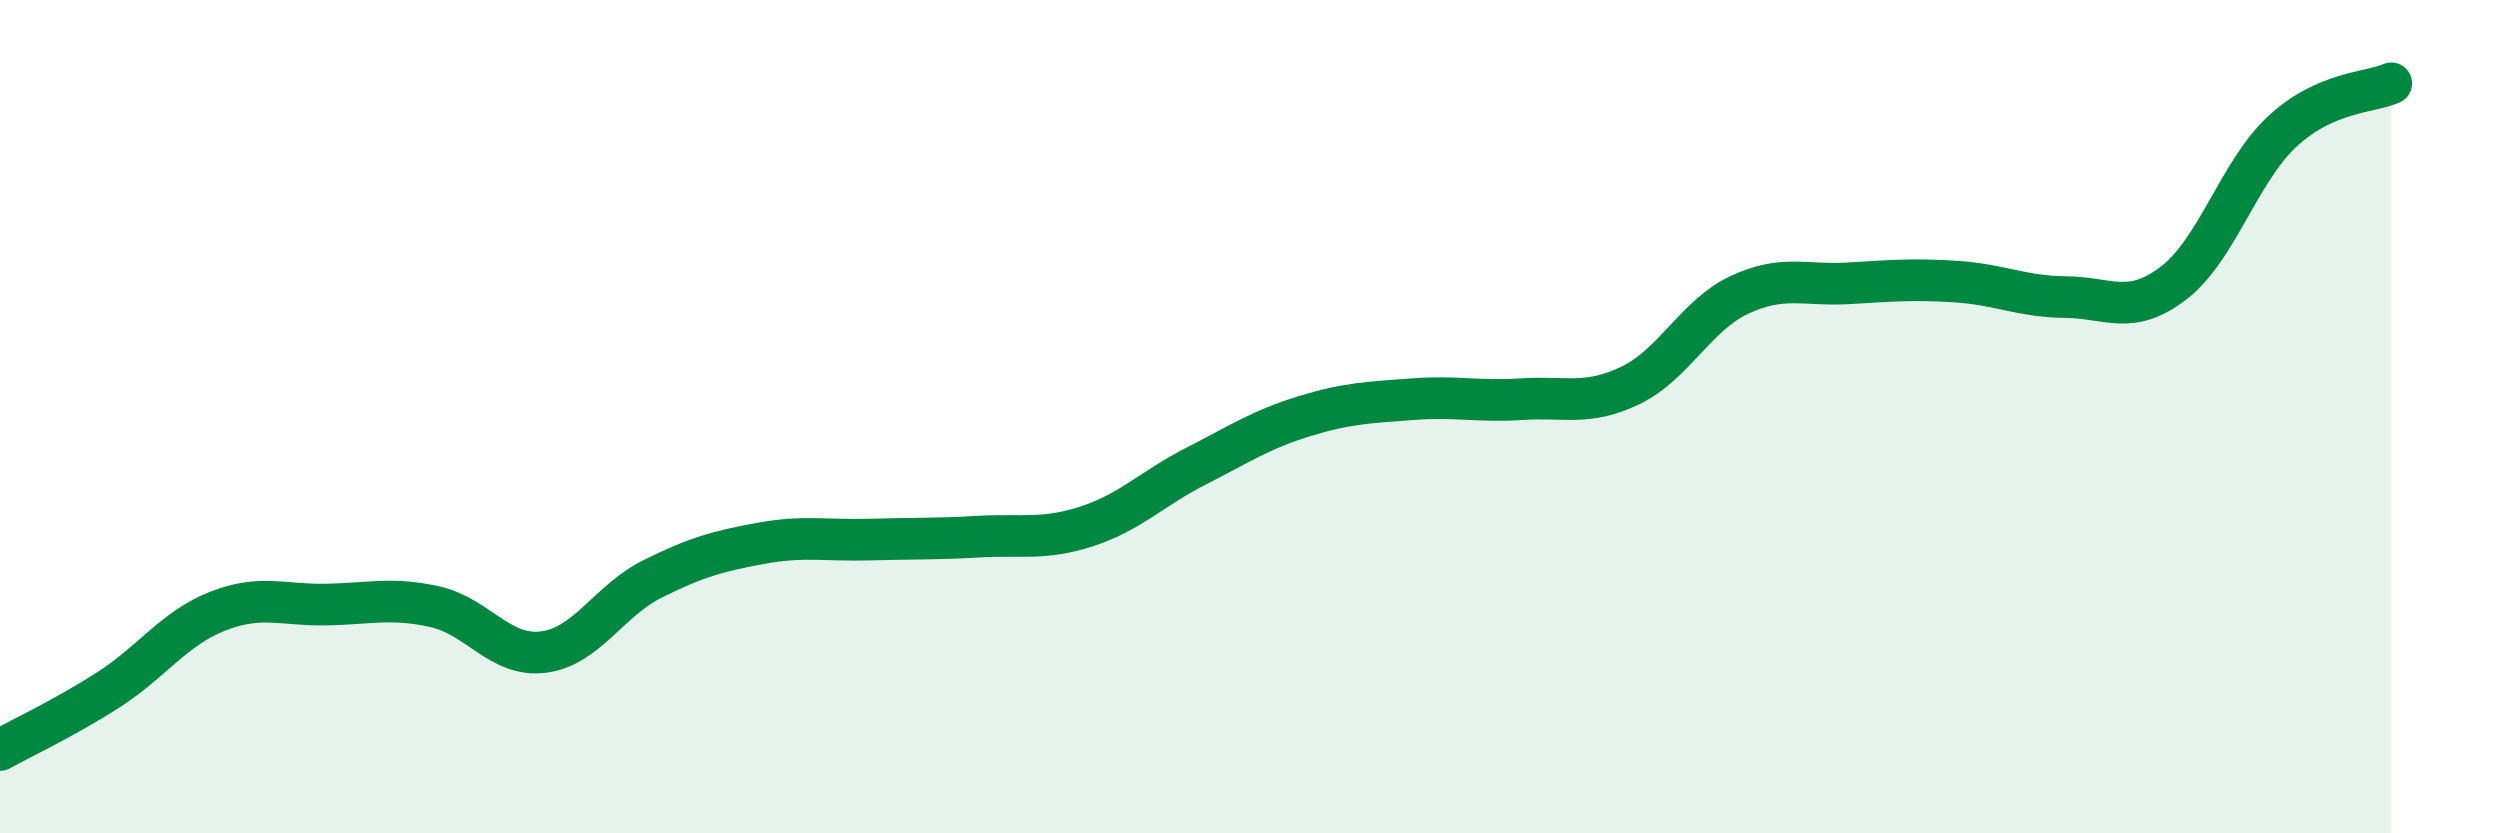
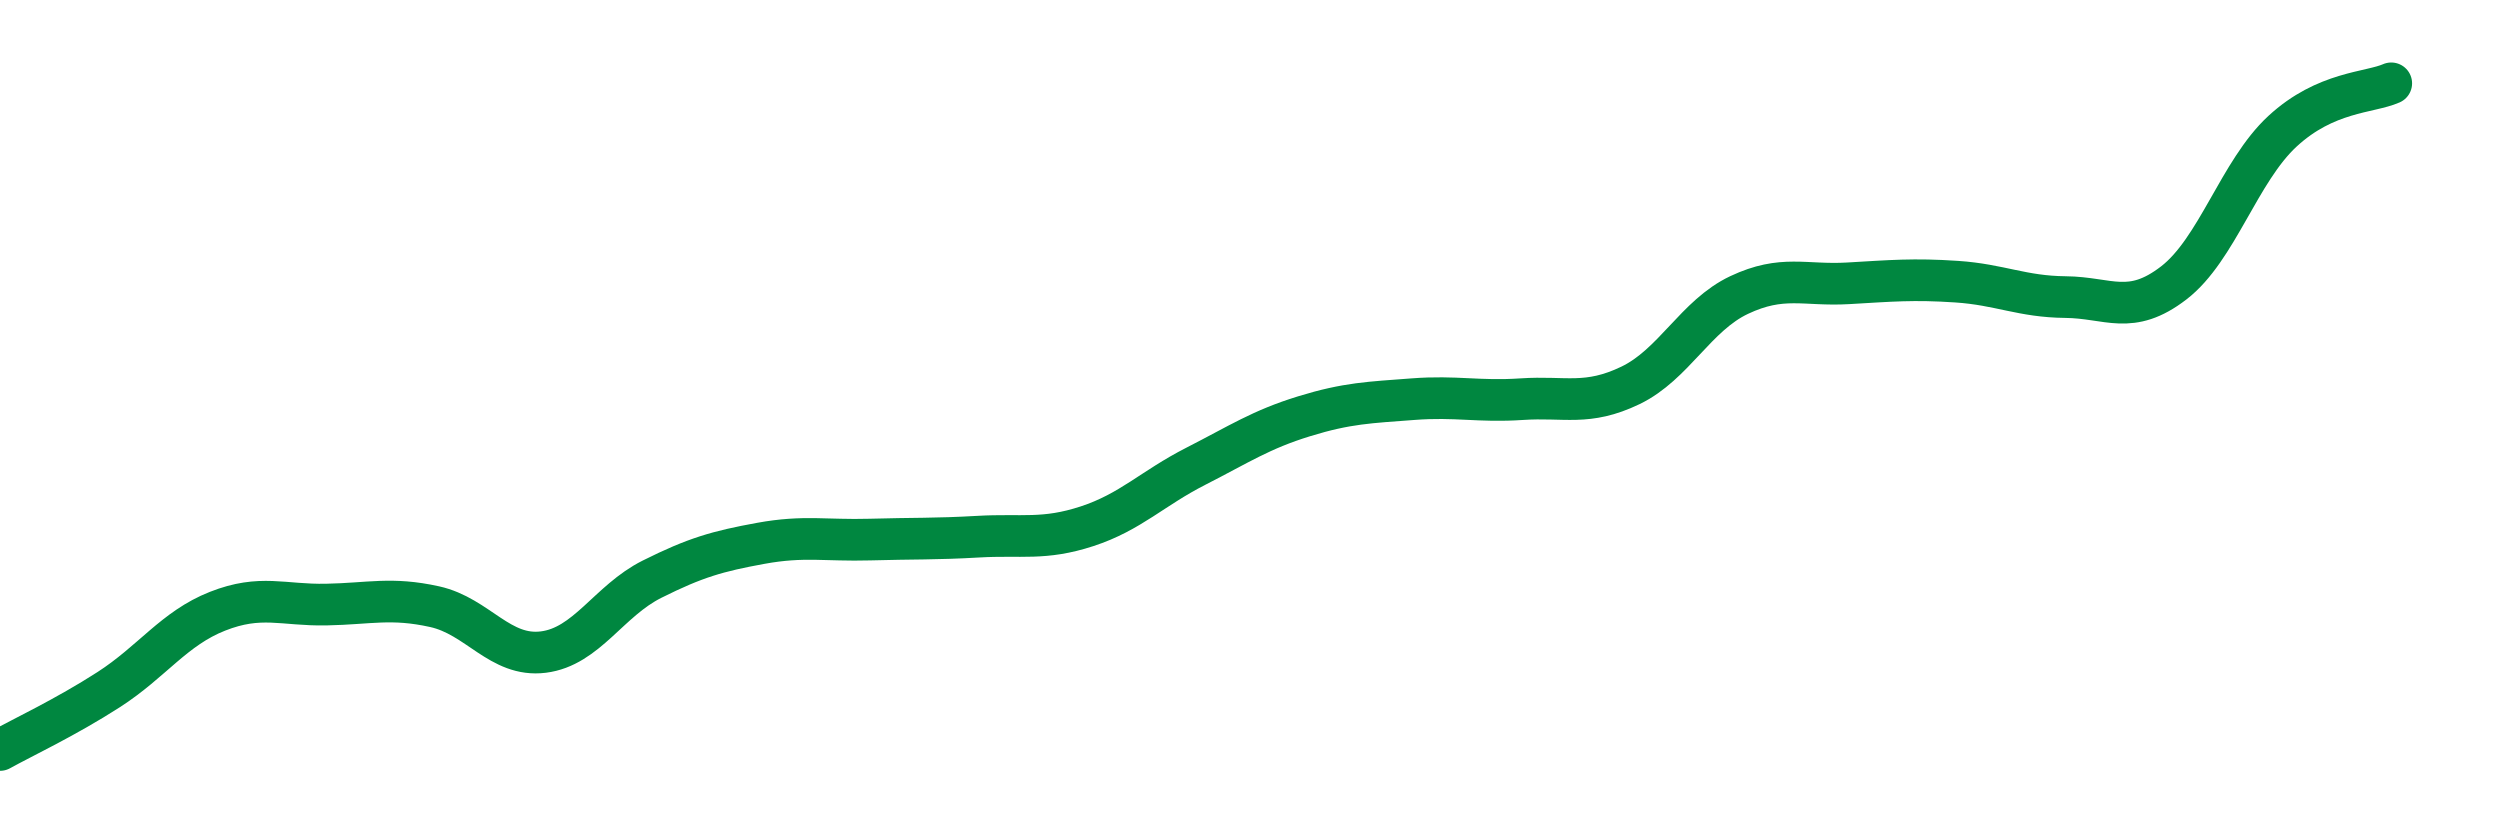
<svg xmlns="http://www.w3.org/2000/svg" width="60" height="20" viewBox="0 0 60 20">
-   <path d="M 0,18 C 0.52,17.71 1.57,17.22 2.61,16.55 C 3.65,15.88 4.18,15.08 5.22,14.67 C 6.26,14.26 6.79,14.53 7.83,14.51 C 8.87,14.49 9.39,14.33 10.43,14.56 C 11.47,14.79 12,15.78 13.04,15.65 C 14.08,15.52 14.61,14.42 15.65,13.9 C 16.69,13.38 17.22,13.23 18.26,13.04 C 19.3,12.85 19.83,12.98 20.87,12.95 C 21.91,12.92 22.44,12.94 23.48,12.88 C 24.52,12.82 25.05,12.97 26.09,12.63 C 27.13,12.29 27.66,11.72 28.7,11.19 C 29.74,10.66 30.26,10.31 31.3,9.99 C 32.34,9.67 32.87,9.66 33.91,9.58 C 34.95,9.5 35.48,9.65 36.52,9.58 C 37.56,9.51 38.09,9.75 39.13,9.25 C 40.17,8.75 40.7,7.57 41.74,7.08 C 42.78,6.59 43.31,6.86 44.35,6.8 C 45.39,6.74 45.92,6.69 46.96,6.76 C 48,6.83 48.53,7.12 49.57,7.13 C 50.61,7.14 51.13,7.59 52.17,6.79 C 53.21,5.99 53.74,4.11 54.78,3.15 C 55.82,2.19 56.87,2.23 57.39,2L57.39 20L0 20Z" fill="#008740" opacity="0.1" stroke-linecap="round" stroke-linejoin="round" />
  <path d="M 0,18 C 0.52,17.71 1.57,17.22 2.61,16.55 C 3.65,15.88 4.18,15.08 5.22,14.67 C 6.26,14.26 6.79,14.53 7.83,14.51 C 8.87,14.49 9.39,14.33 10.43,14.56 C 11.47,14.79 12,15.78 13.04,15.65 C 14.08,15.52 14.61,14.42 15.65,13.9 C 16.69,13.38 17.22,13.23 18.26,13.04 C 19.3,12.85 19.83,12.98 20.87,12.95 C 21.91,12.92 22.44,12.94 23.48,12.88 C 24.52,12.82 25.05,12.97 26.09,12.63 C 27.13,12.29 27.66,11.72 28.7,11.19 C 29.74,10.66 30.26,10.31 31.3,9.99 C 32.34,9.67 32.87,9.66 33.91,9.58 C 34.95,9.5 35.48,9.65 36.52,9.58 C 37.56,9.51 38.09,9.75 39.13,9.25 C 40.17,8.75 40.7,7.57 41.74,7.08 C 42.78,6.59 43.31,6.86 44.35,6.8 C 45.39,6.74 45.92,6.69 46.96,6.76 C 48,6.83 48.53,7.12 49.57,7.13 C 50.61,7.14 51.13,7.59 52.17,6.79 C 53.21,5.99 53.74,4.11 54.78,3.15 C 55.82,2.19 56.87,2.23 57.39,2" stroke="#008740" stroke-width="1" fill="none" stroke-linecap="round" stroke-linejoin="round" />
</svg>